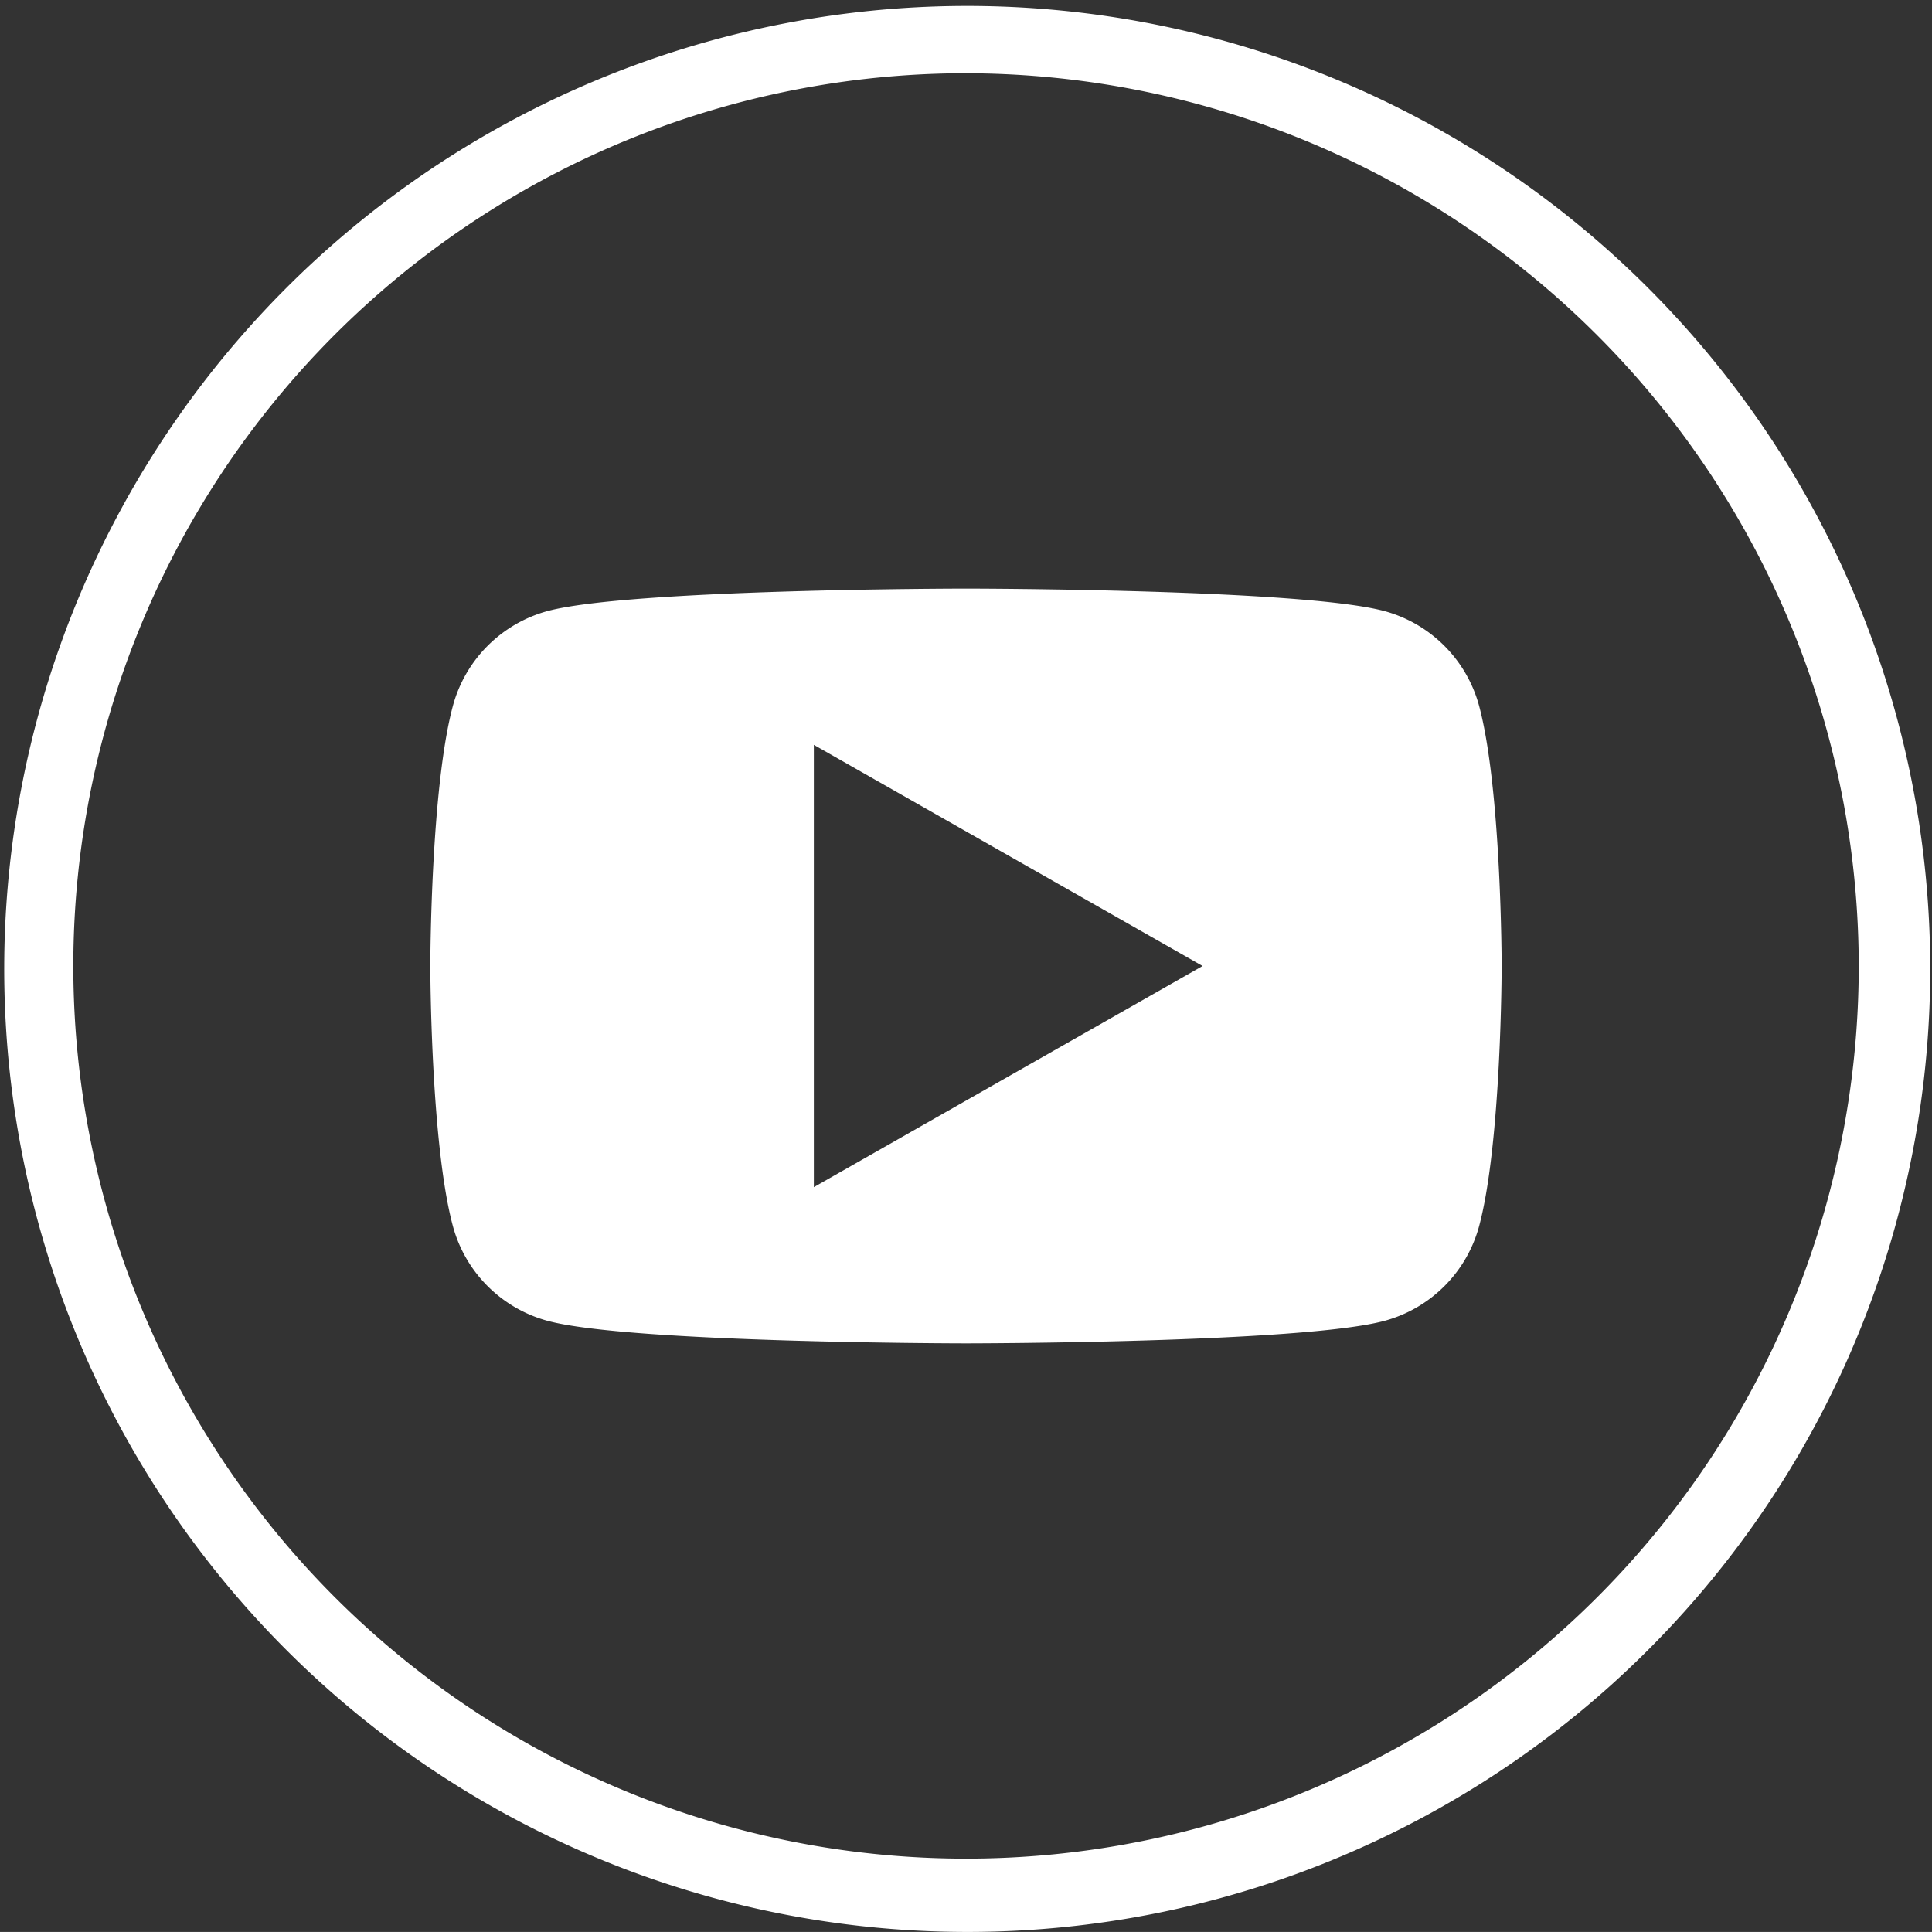
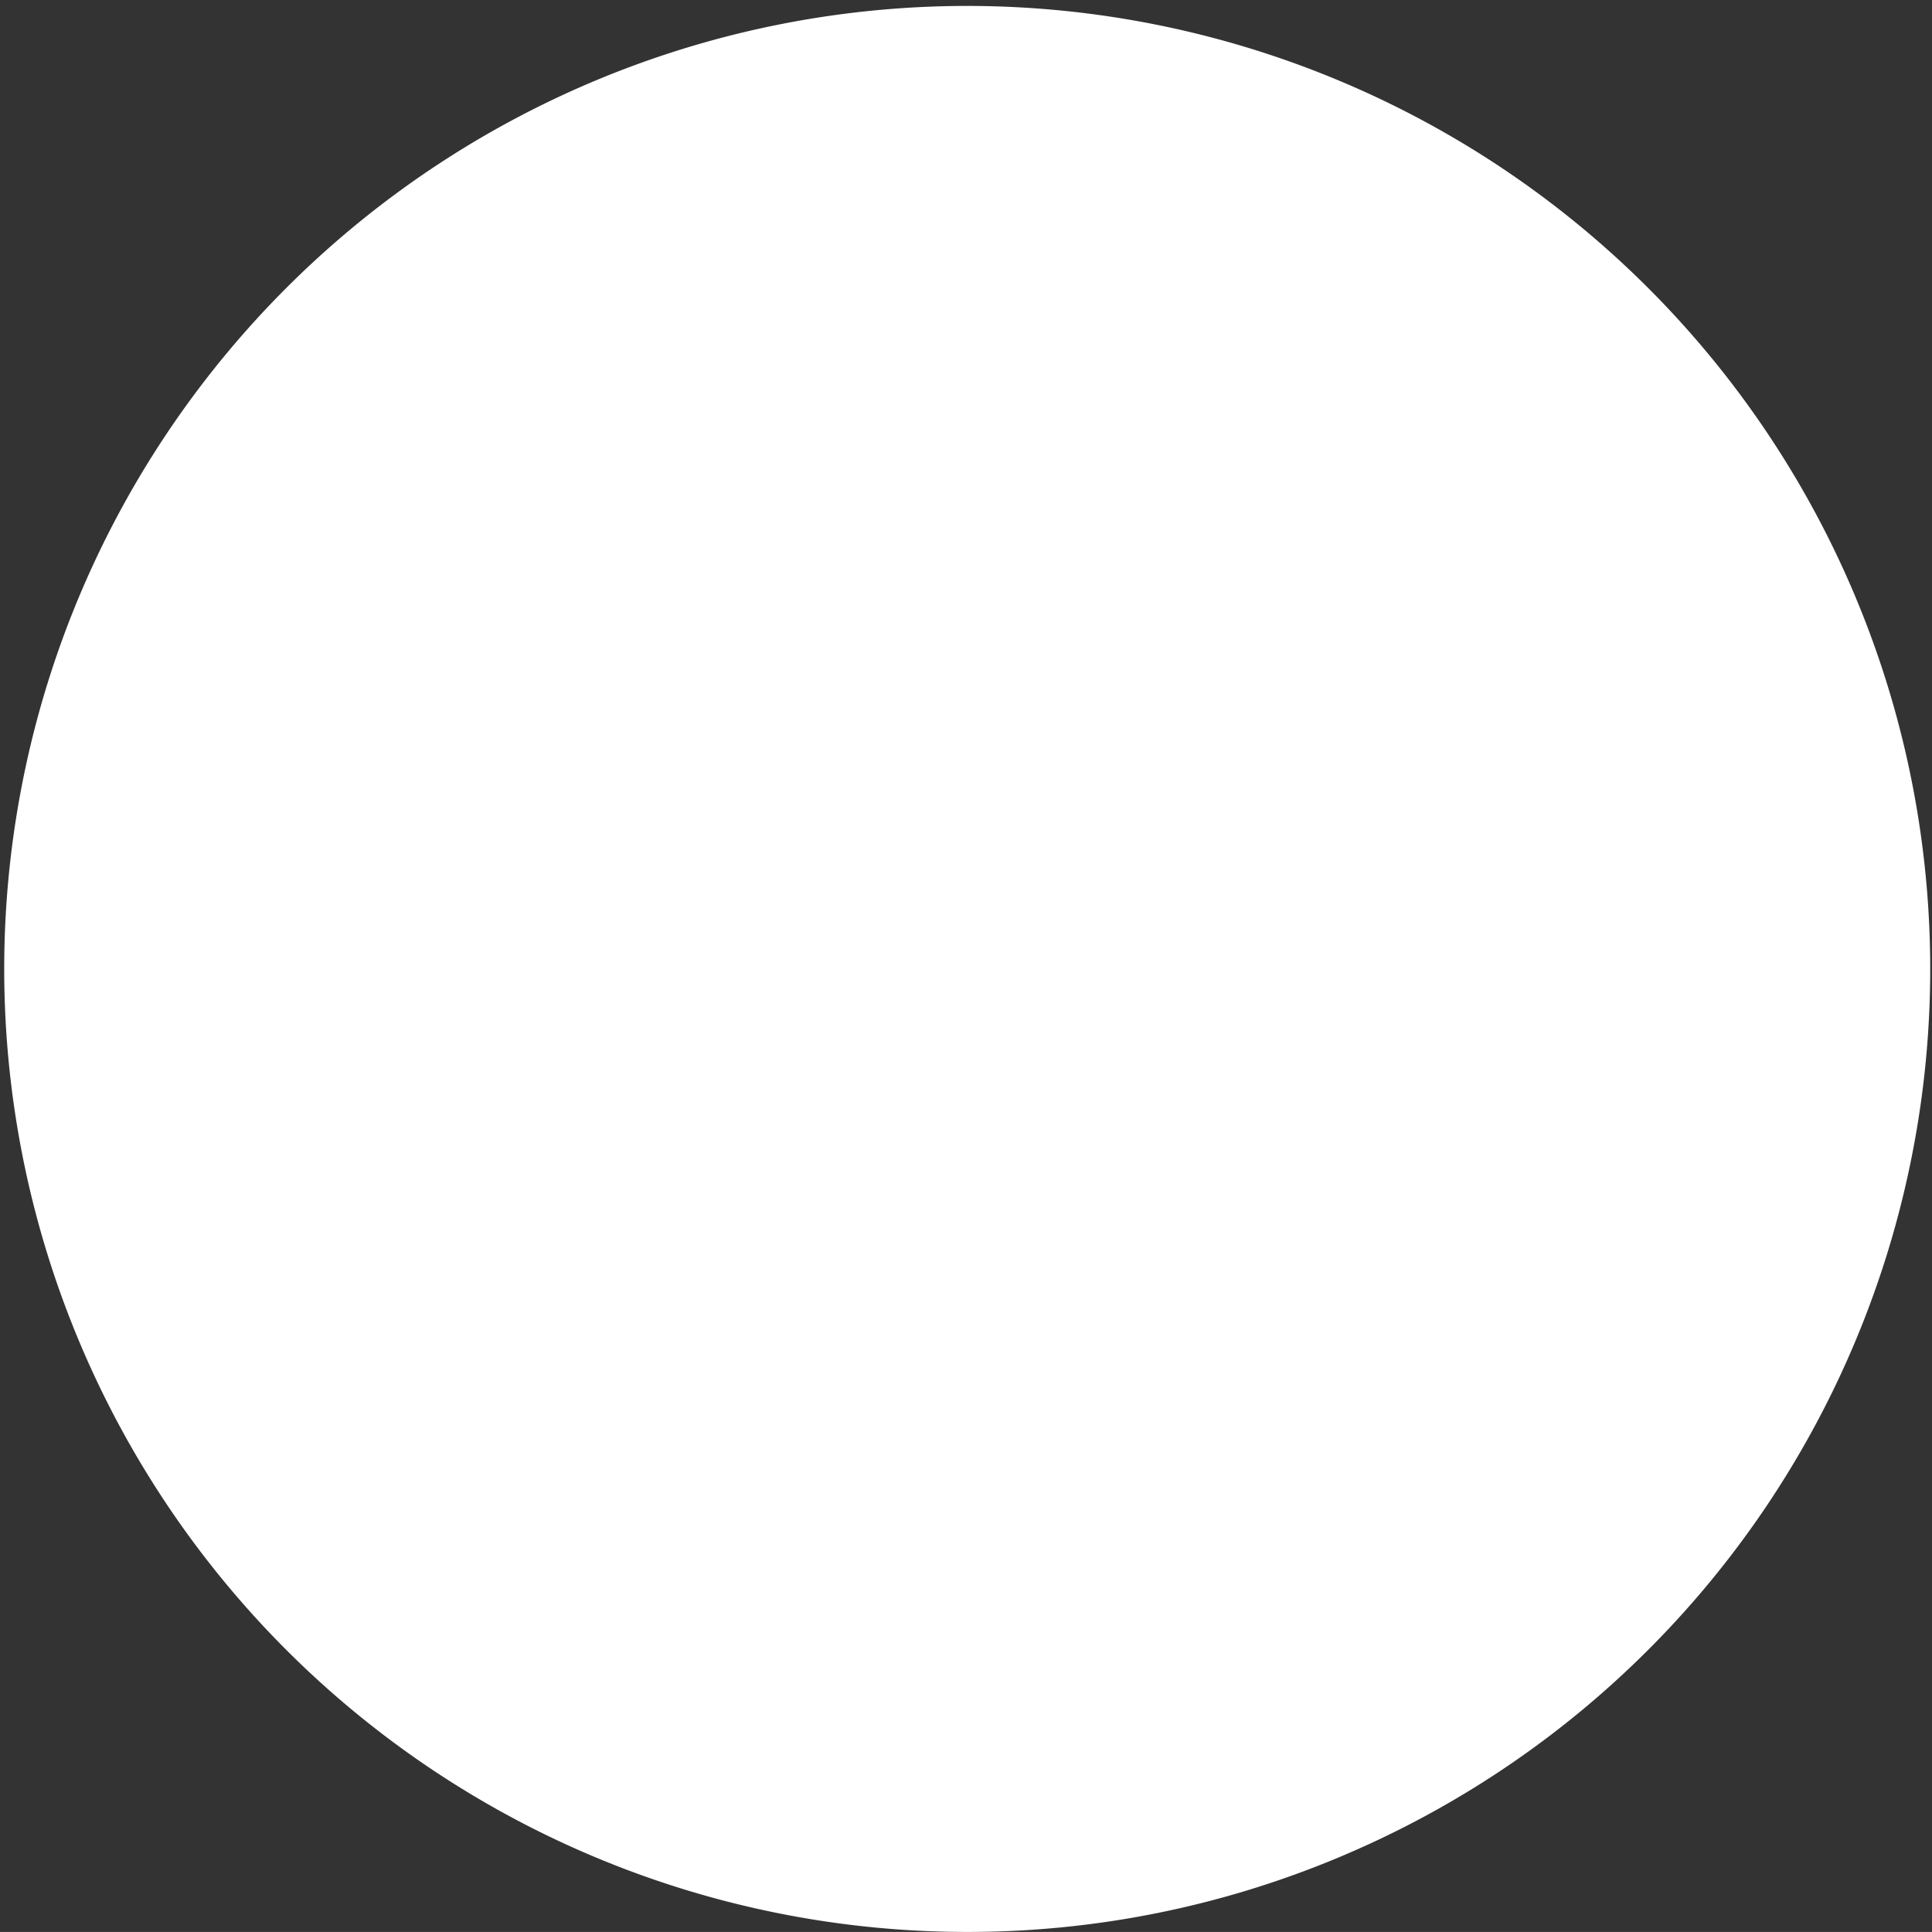
<svg xmlns="http://www.w3.org/2000/svg" width="64.4" height="64.398" viewBox="0 0 64.4 64.398">
  <rect x="0" y="0" width="64.4" height="64.398" fill="#333333" stroke="none" />
  <g id="Group_418" data-name="Group 418" transform="translate(0 0)">
-     <path id="Path_149" data-name="Path 149" d="M32.2,226.173a32.1,32.1,0,1,1,12.534-2.531A32,32,0,0,1,32.2,226.173Zm0-61.957a29.757,29.757,0,1,0,29.758,29.758A29.791,29.791,0,0,0,32.2,164.217Z" transform="translate(0 -161.775)" fill="#fff" />
-     <path id="Subtraction_2" data-name="Subtraction 2" d="M17.856,25.159c-.112,0-11.2-.009-13.952-.752A4.484,4.484,0,0,1,.747,21.231C.009,18.459,0,12.637,0,12.579S.009,6.7.747,3.929A4.489,4.489,0,0,1,3.9.75C6.656.009,17.744,0,17.856,0s11.2.009,13.952.75a4.489,4.489,0,0,1,3.157,3.179c.737,2.771.746,8.591.746,8.65s-.009,5.881-.746,8.653a4.484,4.484,0,0,1-3.157,3.176C29.054,25.151,17.968,25.159,17.856,25.159ZM12.784,5.208V19.952L25.742,12.58Z" transform="translate(14.344 19.62)" fill="#fff" stroke="rgba(0,0,0,0)" stroke-width="1" />
+     <path id="Path_149" data-name="Path 149" d="M32.2,226.173a32.1,32.1,0,1,1,12.534-2.531A32,32,0,0,1,32.2,226.173Zm0-61.957A29.791,29.791,0,0,0,32.2,164.217Z" transform="translate(0 -161.775)" fill="#fff" />
  </g>
</svg>